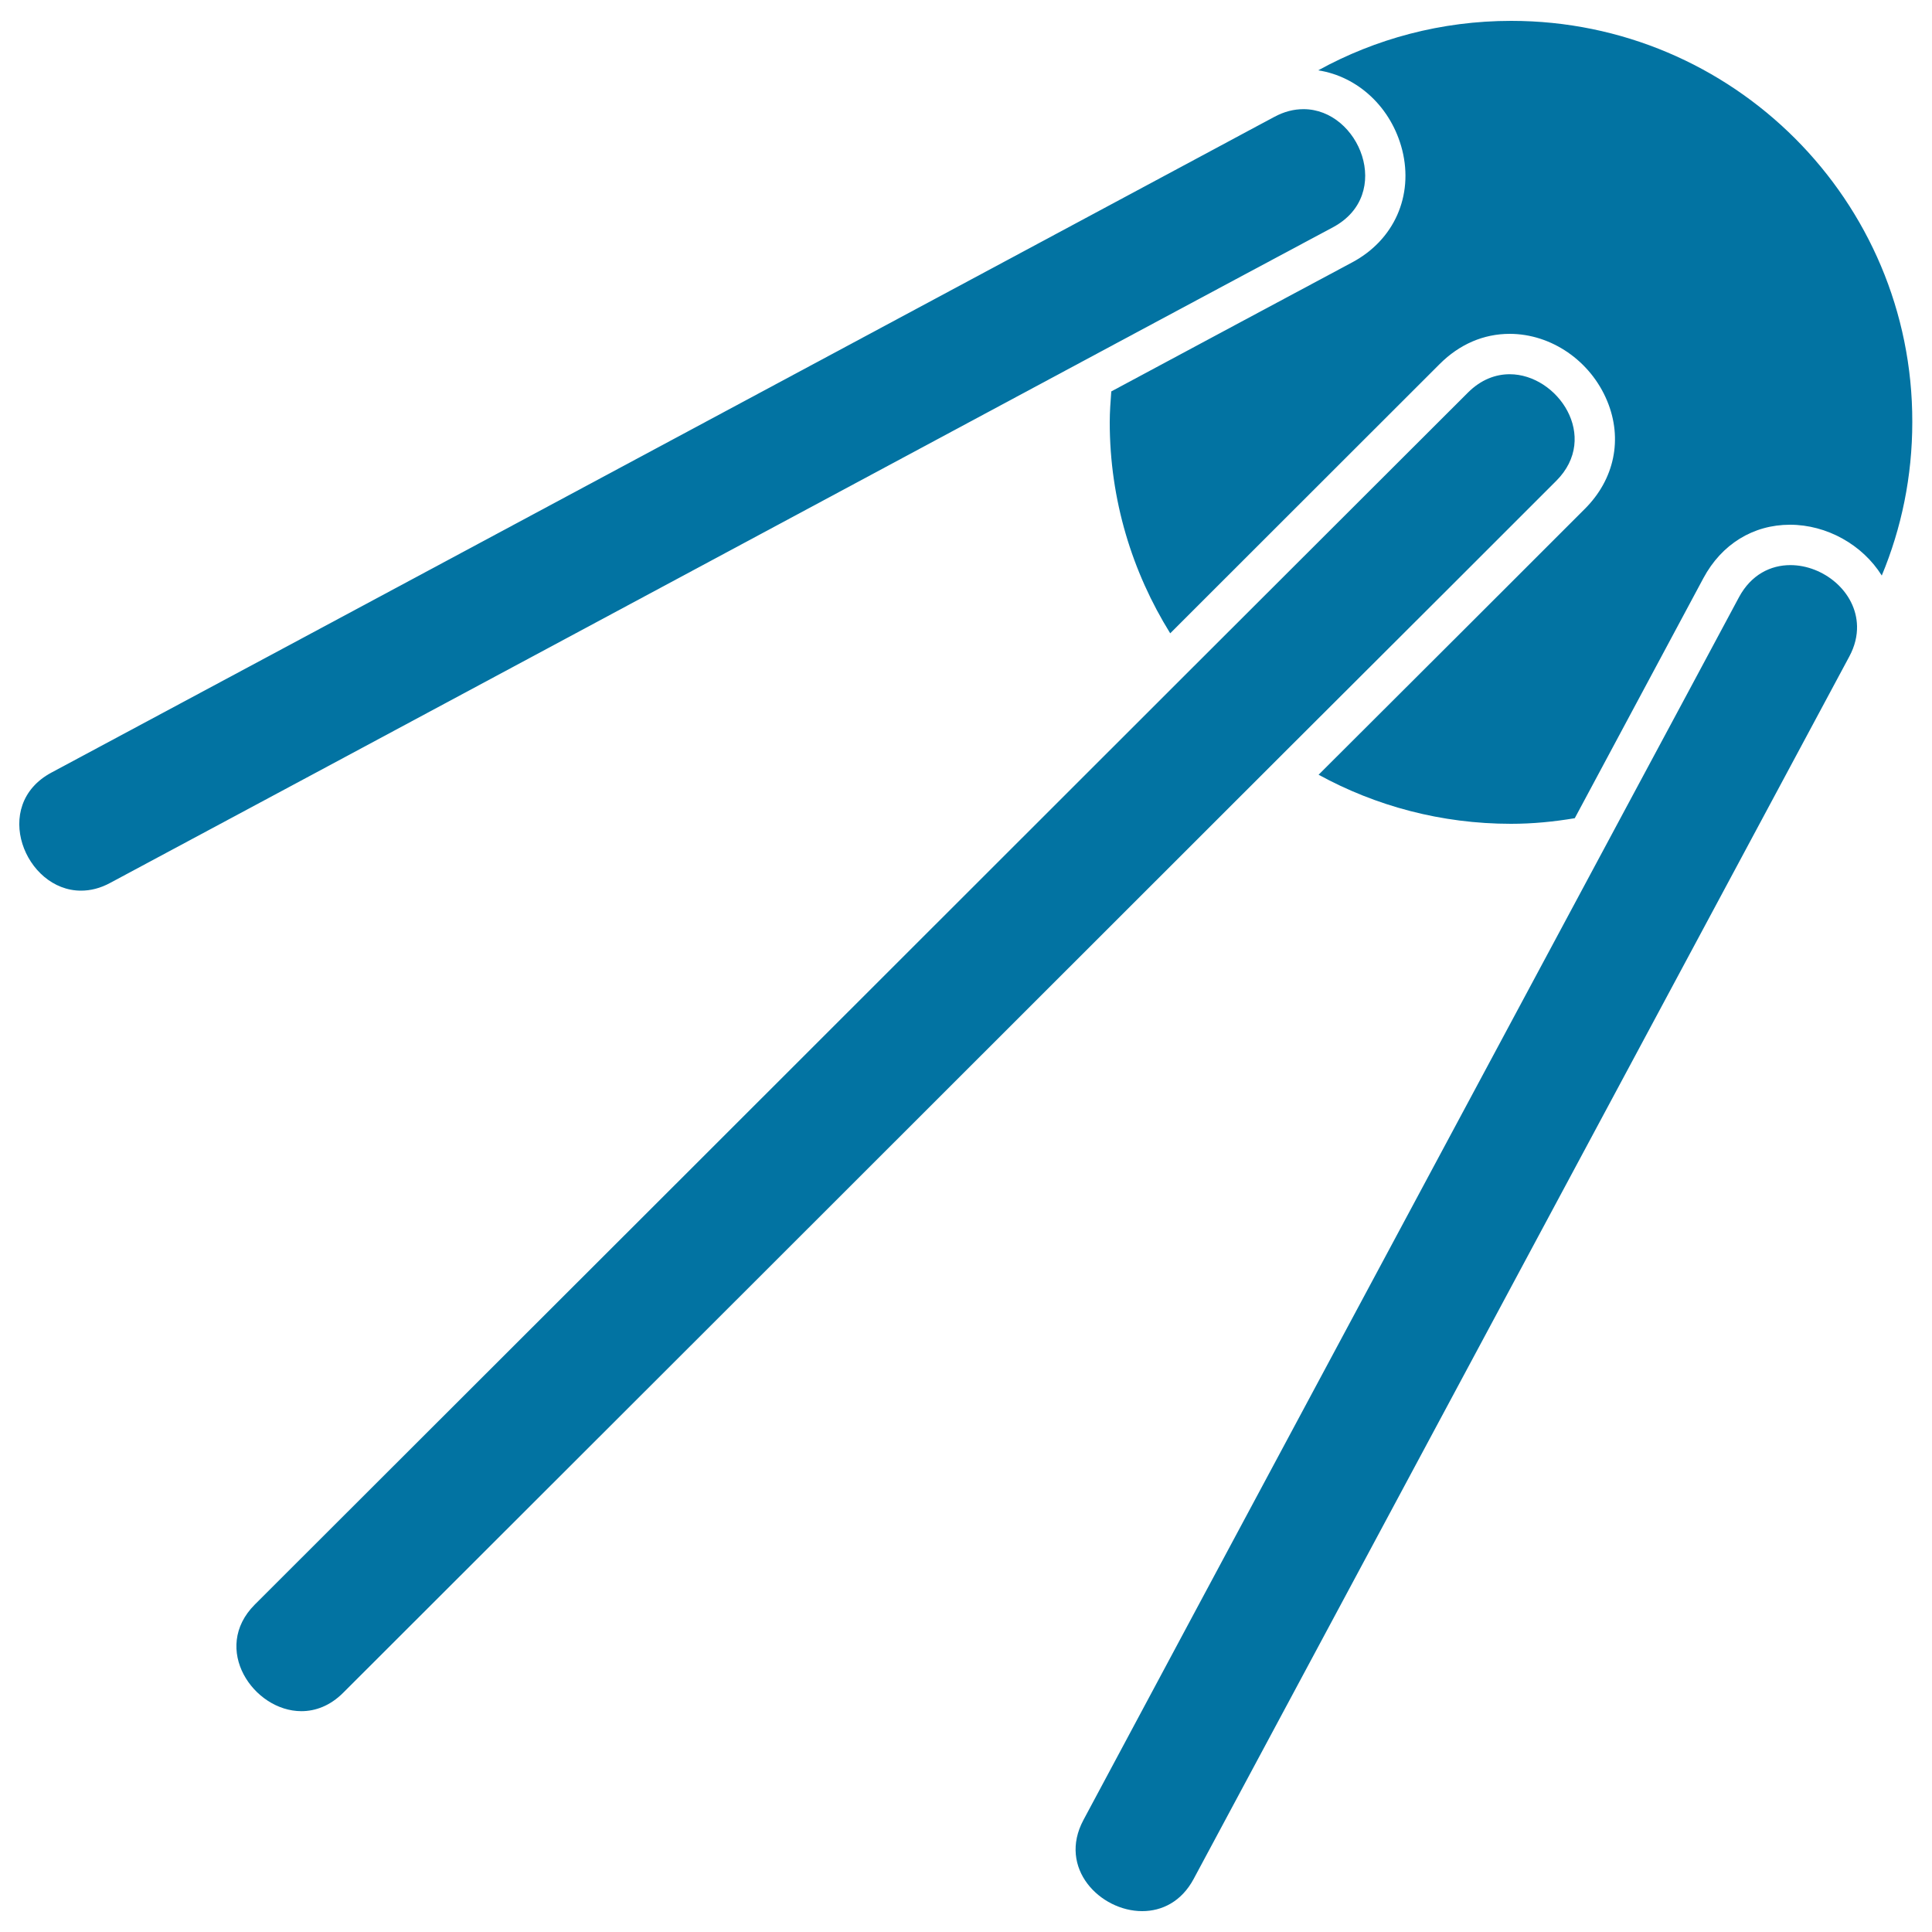
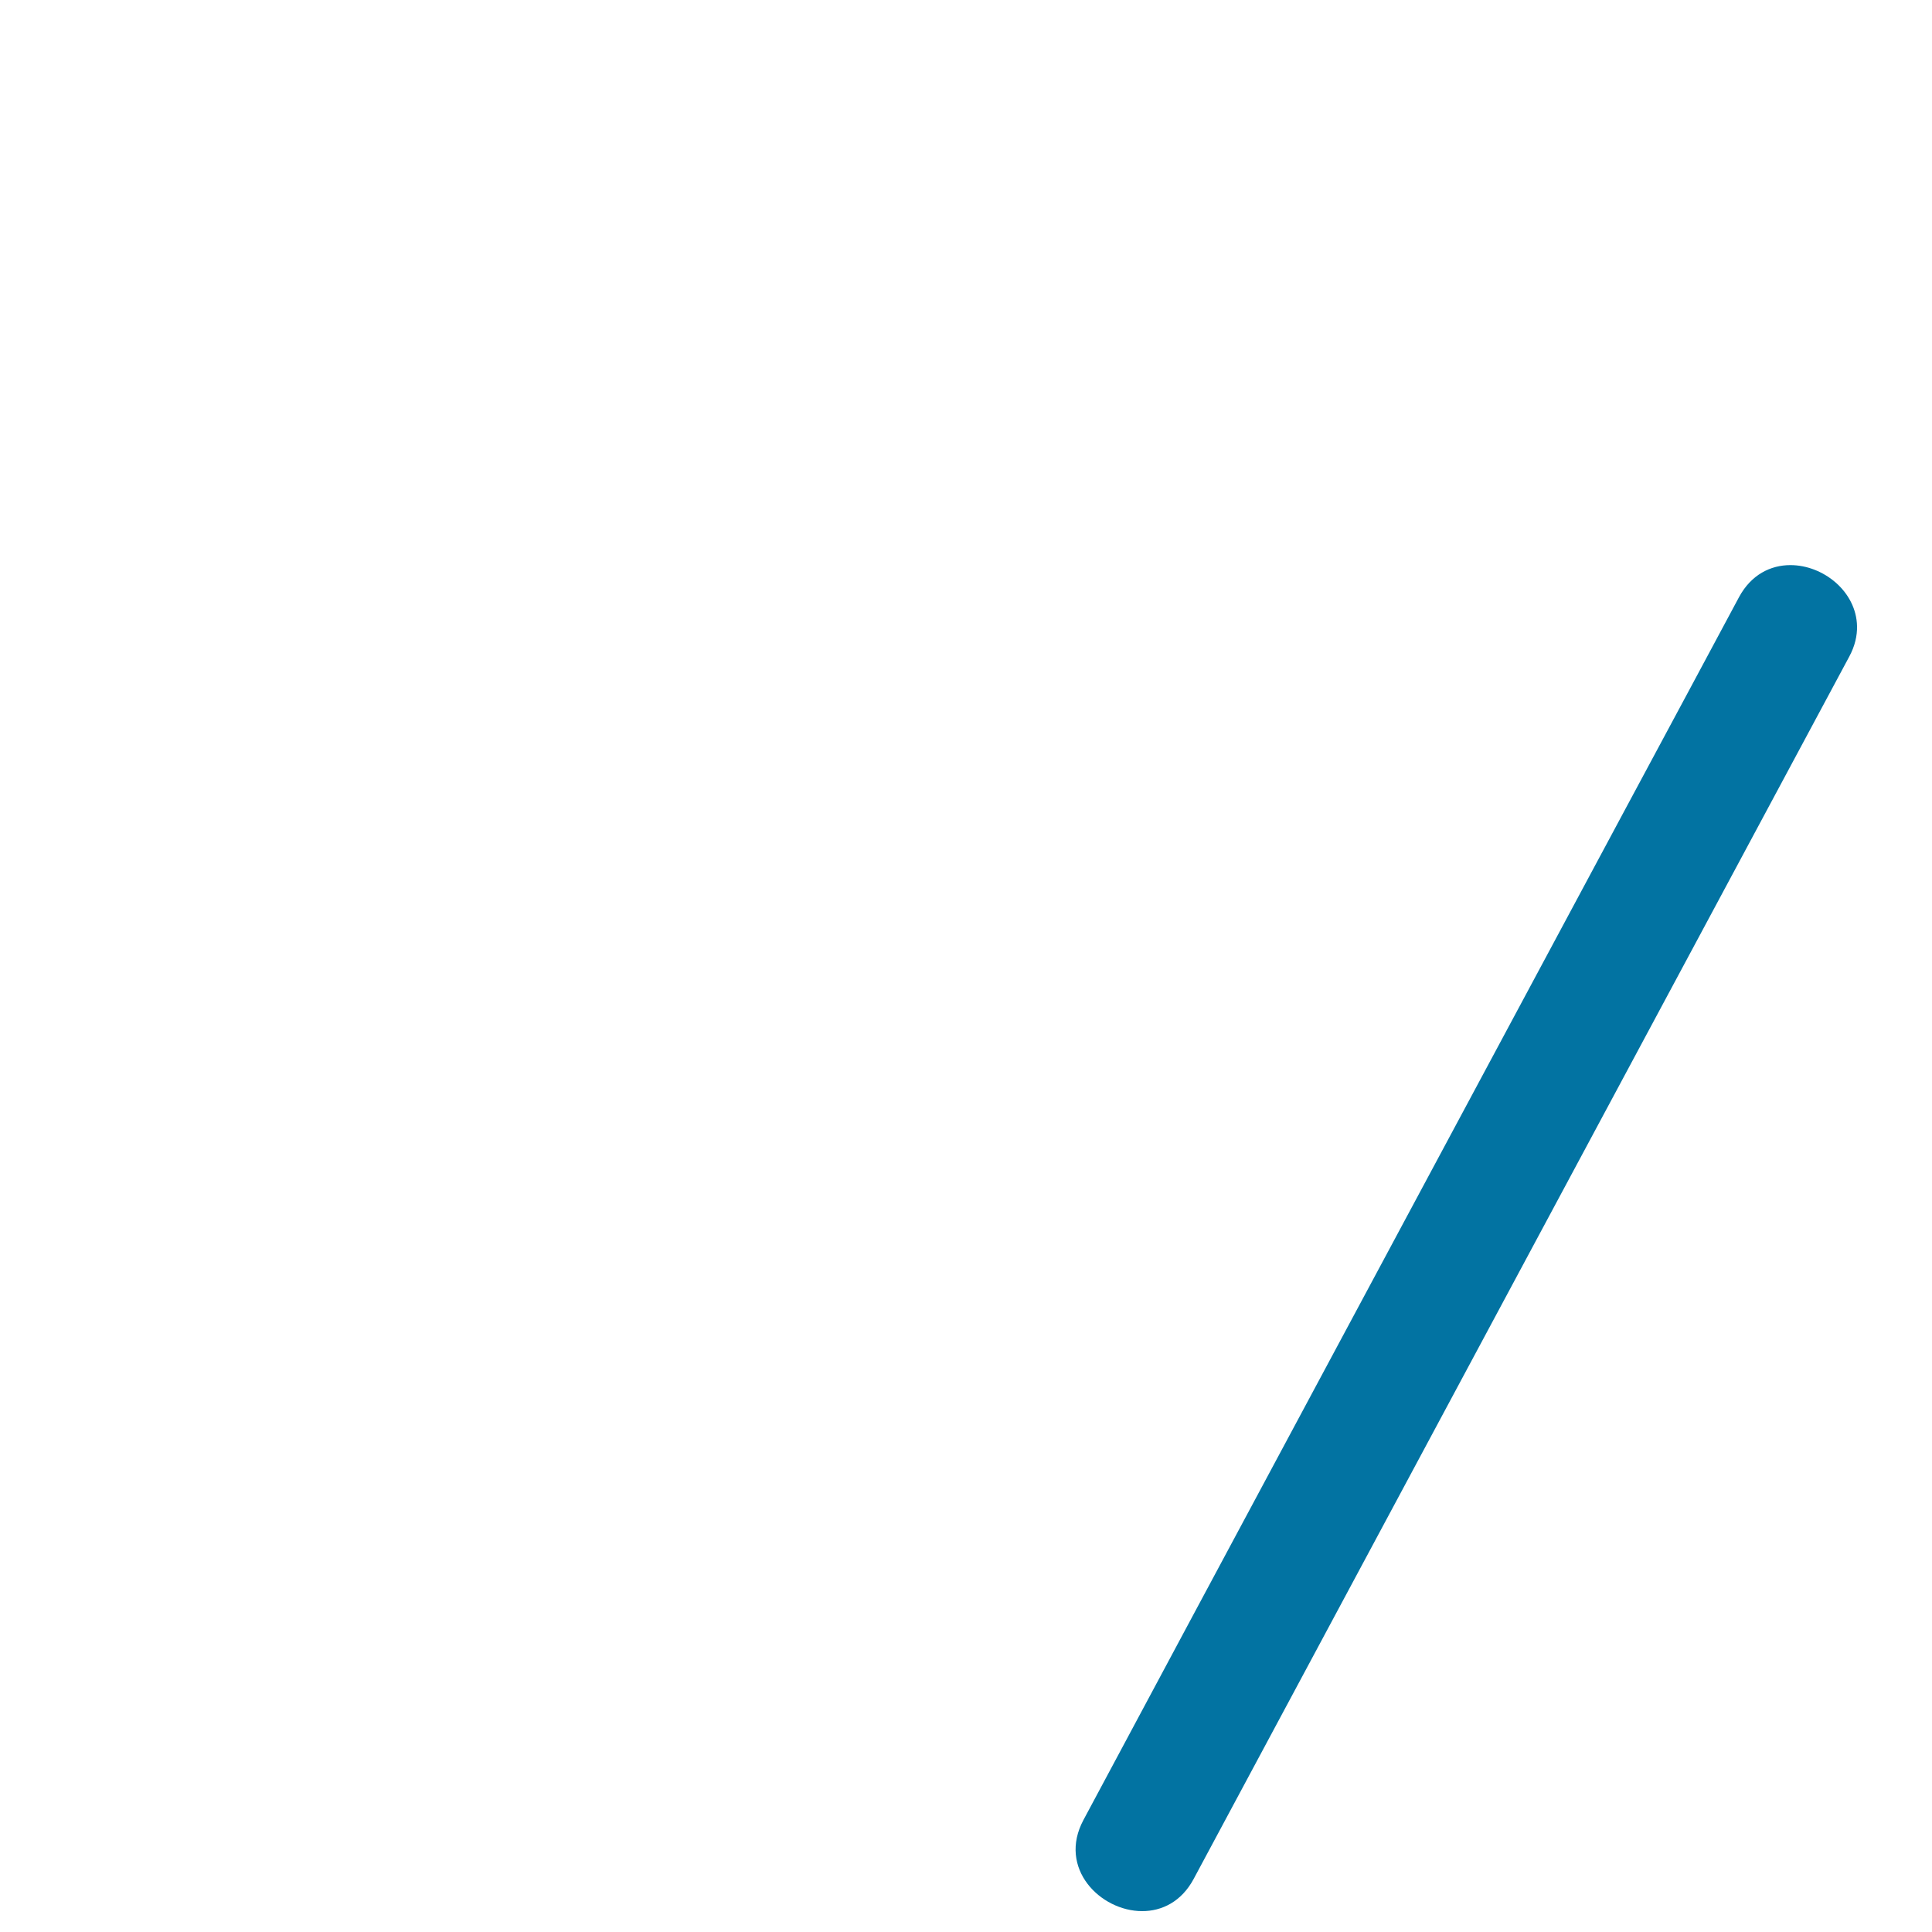
<svg xmlns="http://www.w3.org/2000/svg" viewBox="0 0 1000 1000" style="fill:#0273a2">
  <title>Comet Shape Variant SVG icon</title>
  <g>
-     <path d="M782.2,10.8c-36.2,0-70.3,9.3-99.9,25.6c20.6,3.2,37.9,19.2,43.5,41.3c5.9,23.7-4.2,46.5-25.9,58.1c-32.6,17.4-75.8,40.6-124.7,66.8c-0.4,5.3-0.8,10.6-0.8,16c0,40.1,11.6,77.5,31.3,109.2c59.2-59.2,109.3-109.2,139.5-139.4c10.2-10.2,22.7-15.6,36.2-15.6c21.6,0,41.9,14,50.5,34.8c8.1,19.6,3.8,40.5-11.7,55.9C790.2,293.5,741,342.7,682.5,401c29.6,16.2,63.5,25.4,99.6,25.4c11.3,0,22.3-1.1,33-2.9c26.1-48.7,49.2-91.8,66.6-124.3c9.4-17.5,25.7-27.6,44.8-27.6c19,0,37.5,10.3,47.5,26.3c10.2-24.5,15.8-51.3,15.8-79.5C990,103.9,897,10.8,782.2,10.8z" />
-     <path d="M805.5,248.9c22.8-22.8,0.7-55.2-24.1-55.2c-7.3,0-14.9,2.8-21.6,9.5c-30.7,30.7-81.8,81.7-142.2,142C452.1,510.6,216,746.6,131.9,830.5c-22.8,22.8-0.7,55.2,24.1,55.2c7.3,0,14.9-2.8,21.6-9.5c84.3-84.1,321.3-321,486.8-486.4C724.4,330,775,279.4,805.5,248.9z" />
-     <path d="M690,117.6c31.5-16.9,13.6-61.1-15.3-61.1c-4.9,0-10,1.2-15.3,4.1c-8.5,4.5-17.7,9.5-27.6,14.8C476,158.9,161.1,327.9,26.6,399.9C-4.9,416.8,13,461,41.9,461c4.9,0,10-1.2,15.3-4.1C170.6,396.2,412,266.6,578.5,177.3C622,154,660.4,133.4,690,117.6z" />
    <path d="M926.7,292.5c-10.2,0-20.3,4.9-26.6,16.6c-15.5,28.9-35.5,66.3-58.2,108.5C752.6,584.2,621.8,827.9,560.8,942c-13.4,25,8.7,47.2,30.4,47.2c10.2,0,20.3-4.9,26.6-16.6c76.6-143,262.8-489.9,339.4-632.8c2.9-5.4,4.1-10.7,4-15.7C960.8,306.1,943.7,292.5,926.7,292.5z" />
  </g>
</svg>